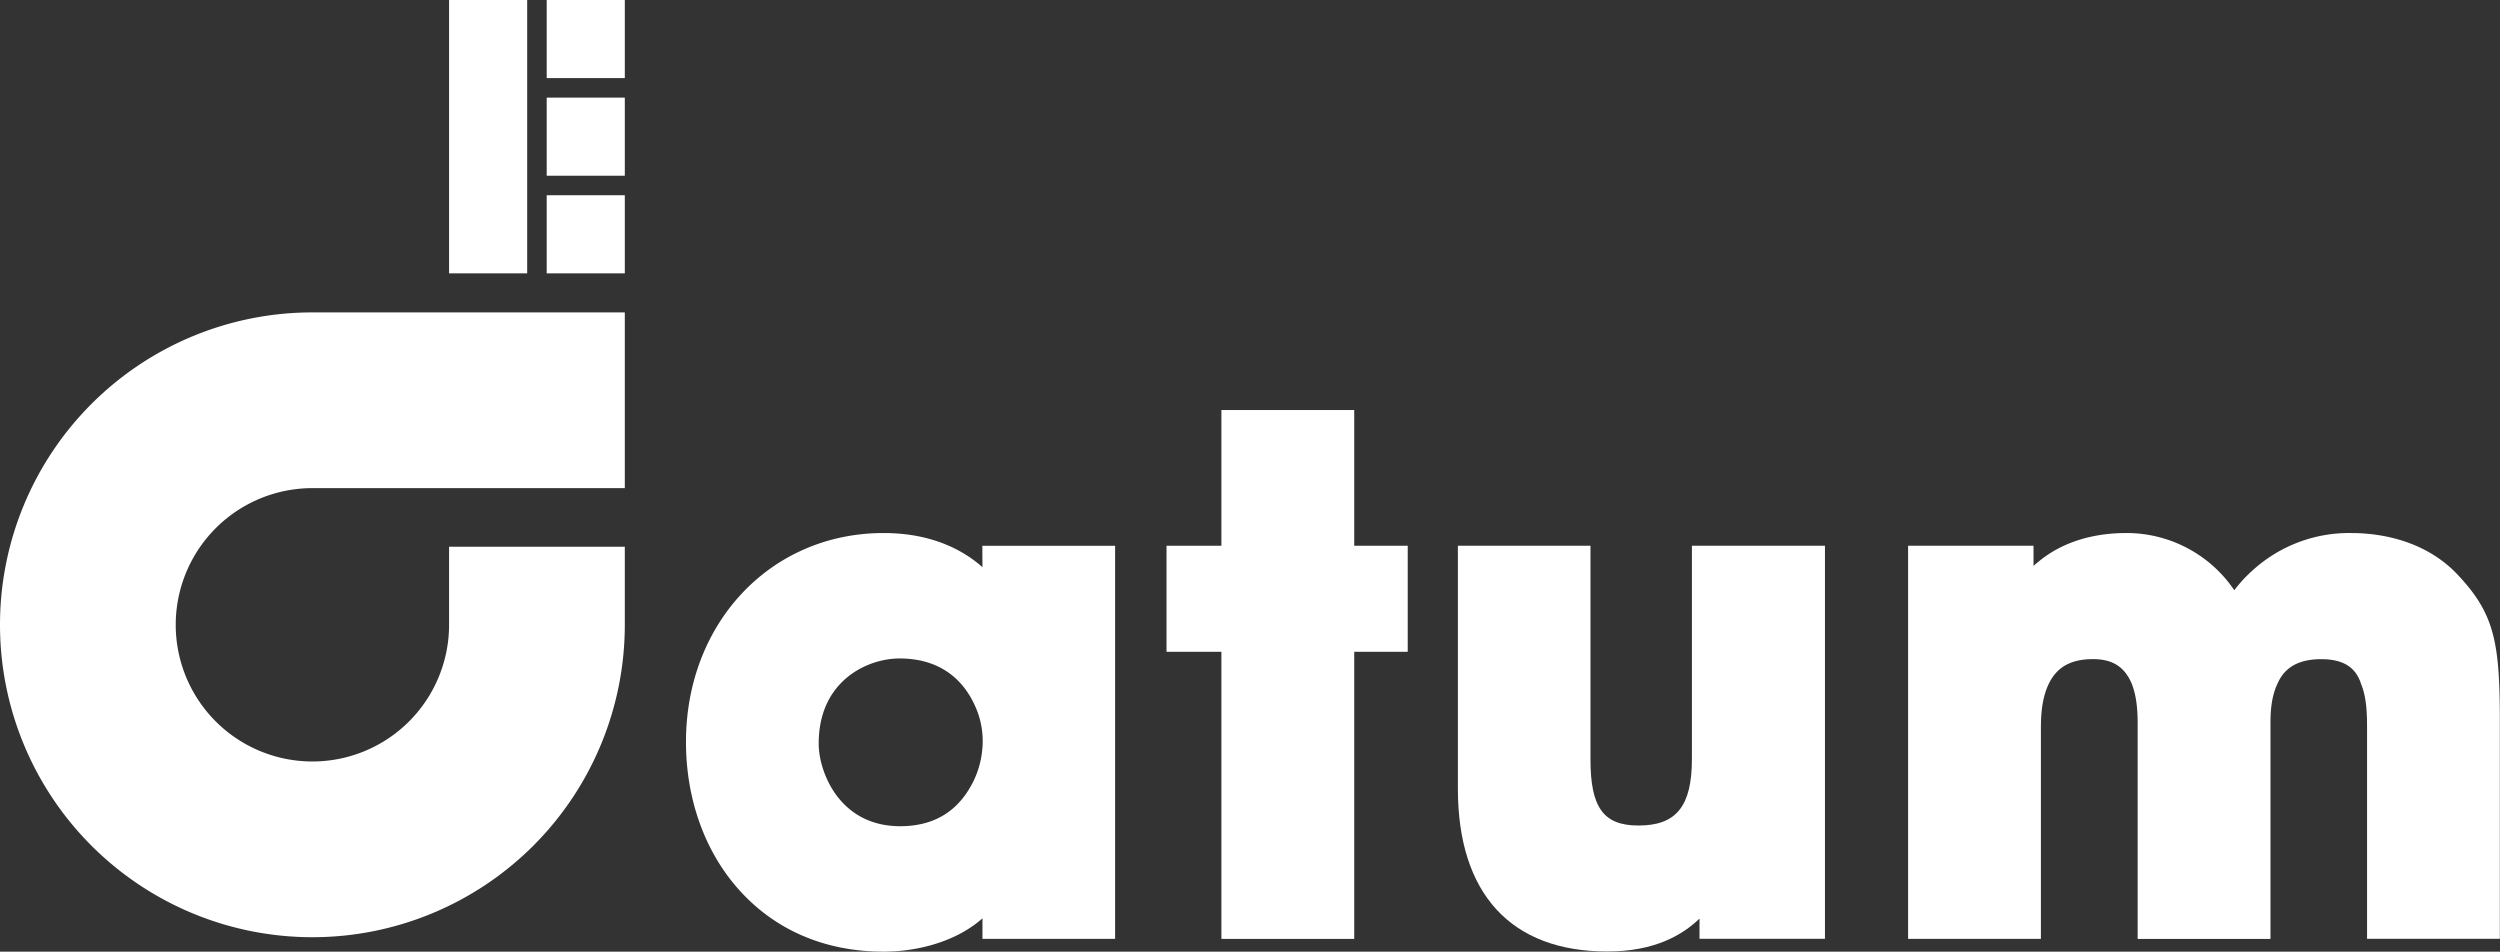
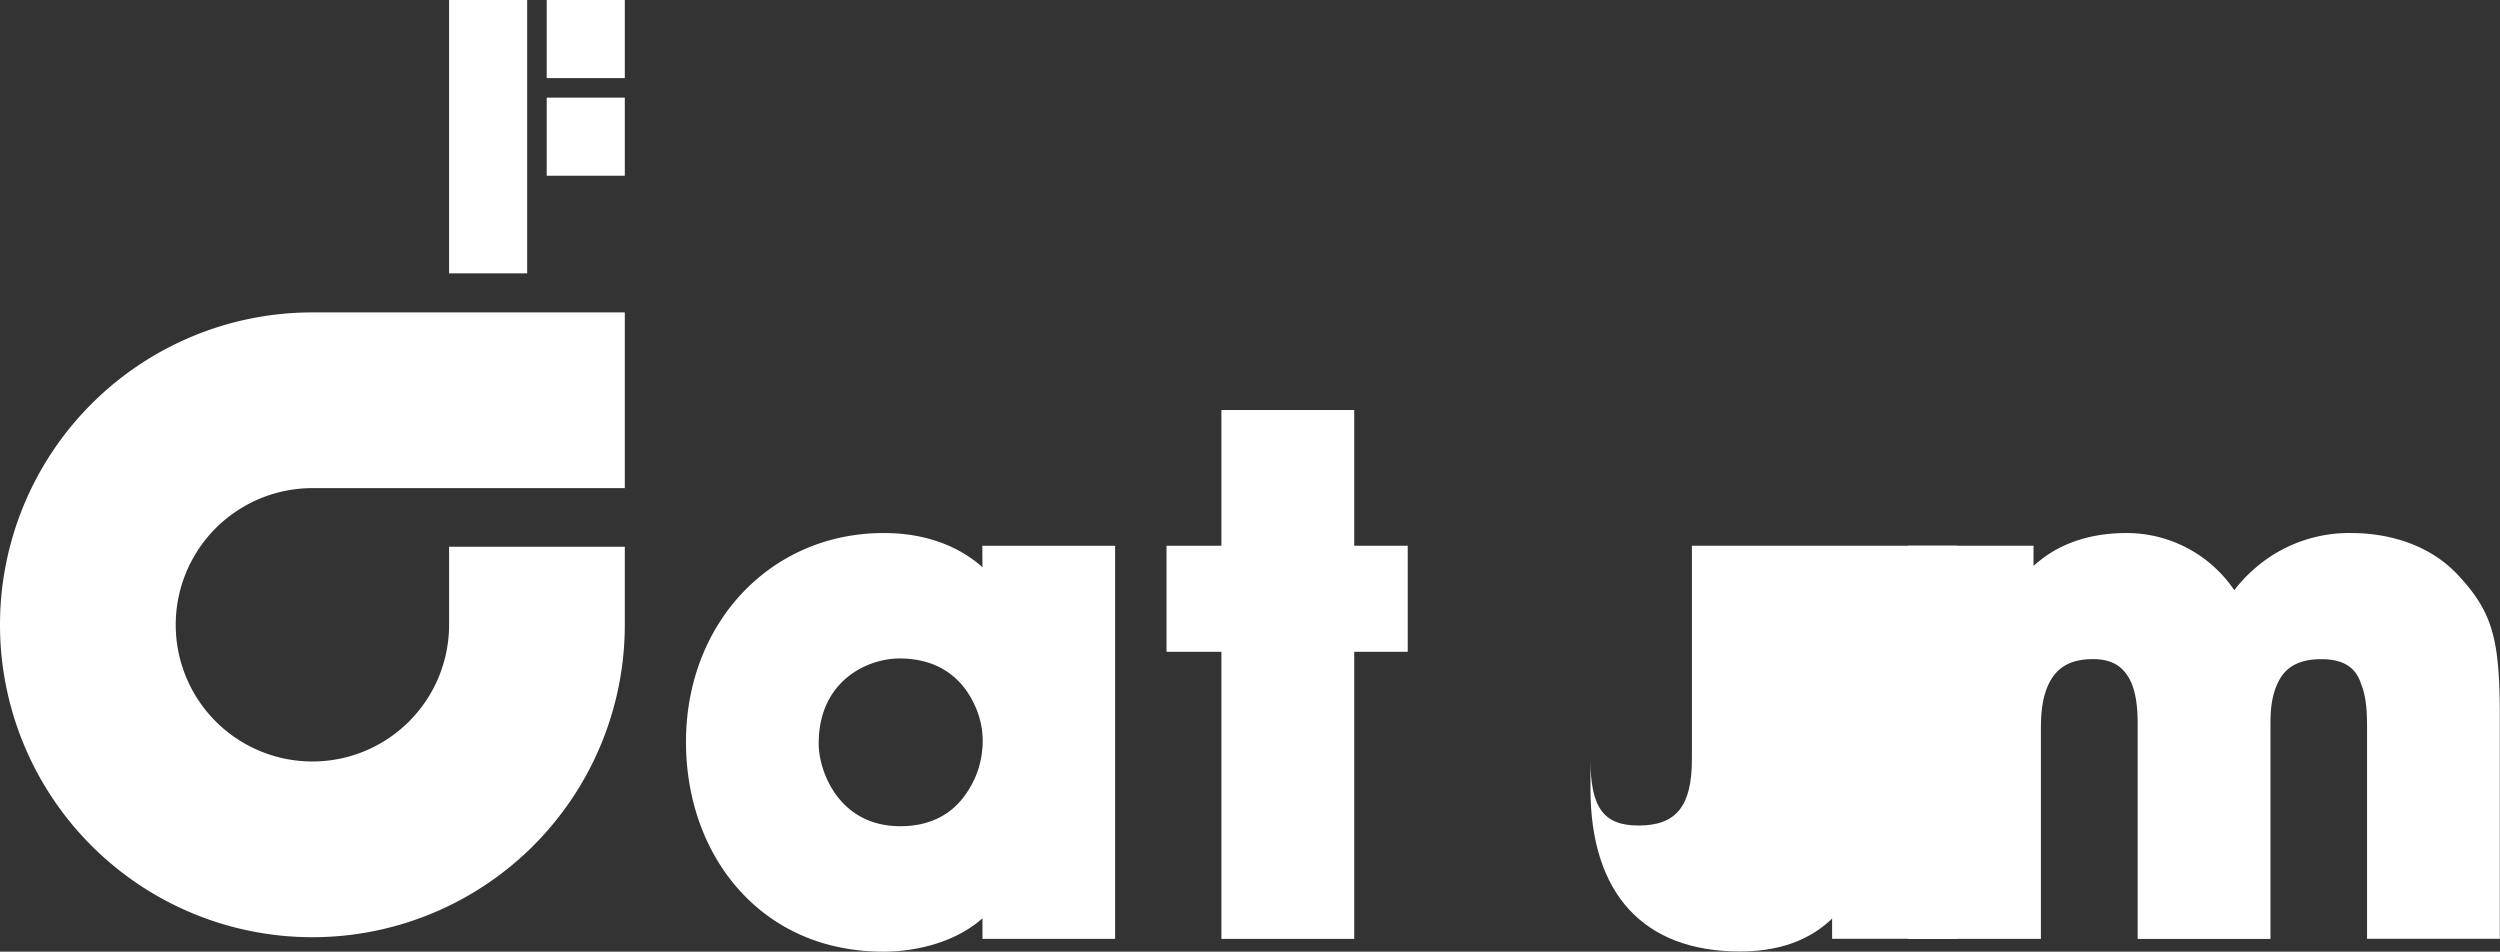
<svg xmlns="http://www.w3.org/2000/svg" viewBox="0 0 576.18 219.33">
  <rect x="0" y="0" width="576.18" height="219.33" fill="#333333" stroke="none" />
  <title>logo-white</title>
-   <rect x="126" y="45" width="18" height="18" style="fill:#fff" />
  <rect x="126" y="22.5" width="18" height="18" style="fill:#fff" />
  <rect x="126" width="18" height="18" style="fill:#fff" />
  <rect x="103.5" width="18" height="63" style="fill:#fff" />
  <path d="M108,216a72,72,0,0,0,144,0V198H211.5v18A31.5,31.5,0,1,1,180,184.5h72V144H180A72,72,0,0,0,108,216Z" transform="translate(-108 -72)" style="fill:#fff" />
  <path d="M334.43,202.72c-4.35-3.86-11.57-7.87-22.8-7.87-26,0-45.53,20.71-45.53,48.16,0,13,4.24,25,11.95,33.76,8.37,9.52,20,14.56,33.58,14.56,7.48,0,16.53-2.12,22.8-7.68v4.74H365v-90.6h-30.6Zm0,41.48a21,21,0,0,1-3.19,9.84c-3.43,5.56-8.73,8.38-15.76,8.38-14.2,0-18.79-12.77-18.79-18.94v-.16c0-14.35,11.15-19.56,18.63-19.56,10.11,0,14.92,5.69,17.18,10.46A19.62,19.62,0,0,1,334.44,244.2Z" transform="translate(-108 -72)" style="fill:#fff" />
  <polygon points="312.11 94.5 281.5 94.5 281.5 125.78 268.85 125.78 268.85 150.22 281.5 150.22 281.5 216.39 312.11 216.39 312.11 150.22 324.44 150.22 324.44 125.78 312.11 125.78 312.11 94.5" style="fill:#fff" />
-   <path d="M497.94,246.87c0,10.93-3.57,15.39-12.31,15.39-8.07,0-11.07-4.13-11.07-15.24V197.78H444v56c0,24.19,12.23,37.51,34.43,37.51,10.91,0,17.31-3.78,21.26-7.58v4.65h28.91V197.78H497.94Z" transform="translate(-108 -72)" style="fill:#fff" />
+   <path d="M497.94,246.87c0,10.93-3.57,15.39-12.31,15.39-8.07,0-11.07-4.13-11.07-15.24V197.78v56c0,24.19,12.23,37.51,34.43,37.51,10.91,0,17.31-3.78,21.26-7.58v4.65h28.91V197.78H497.94Z" transform="translate(-108 -72)" style="fill:#fff" />
  <path d="M674.24,204.26c-7.84-8.18-18.61-9.41-24.33-9.41a33,33,0,0,0-22.62,8.49,32.54,32.54,0,0,0-4.35,4.69,29.95,29.95,0,0,0-24.86-13.18c-10.21,0-16.65,3.59-20.21,6.56-.43.33-.82.67-1.2,1v-4.63H547.76v90.6h30.61v-48c0-2.51,0-6.72,1.64-10.4,1.84-4.14,5.13-6.07,10.36-6.07,4.52,0,7.28,1.76,8.94,5.68,1.36,3.41,1.36,7.51,1.36,9.71V288.4h30.61V239.16c0-2.33,0-6.22,1.64-9.64,1.65-3.77,4.94-5.6,10.05-5.6,6.23,0,8.12,2.85,9.08,5.34l0,.11c1.49,3.37,1.49,7.61,1.49,11v48h30.6V239.16C684.19,220,683,213.48,674.24,204.26Z" transform="translate(-108 -72)" style="fill:#fff" />
</svg>